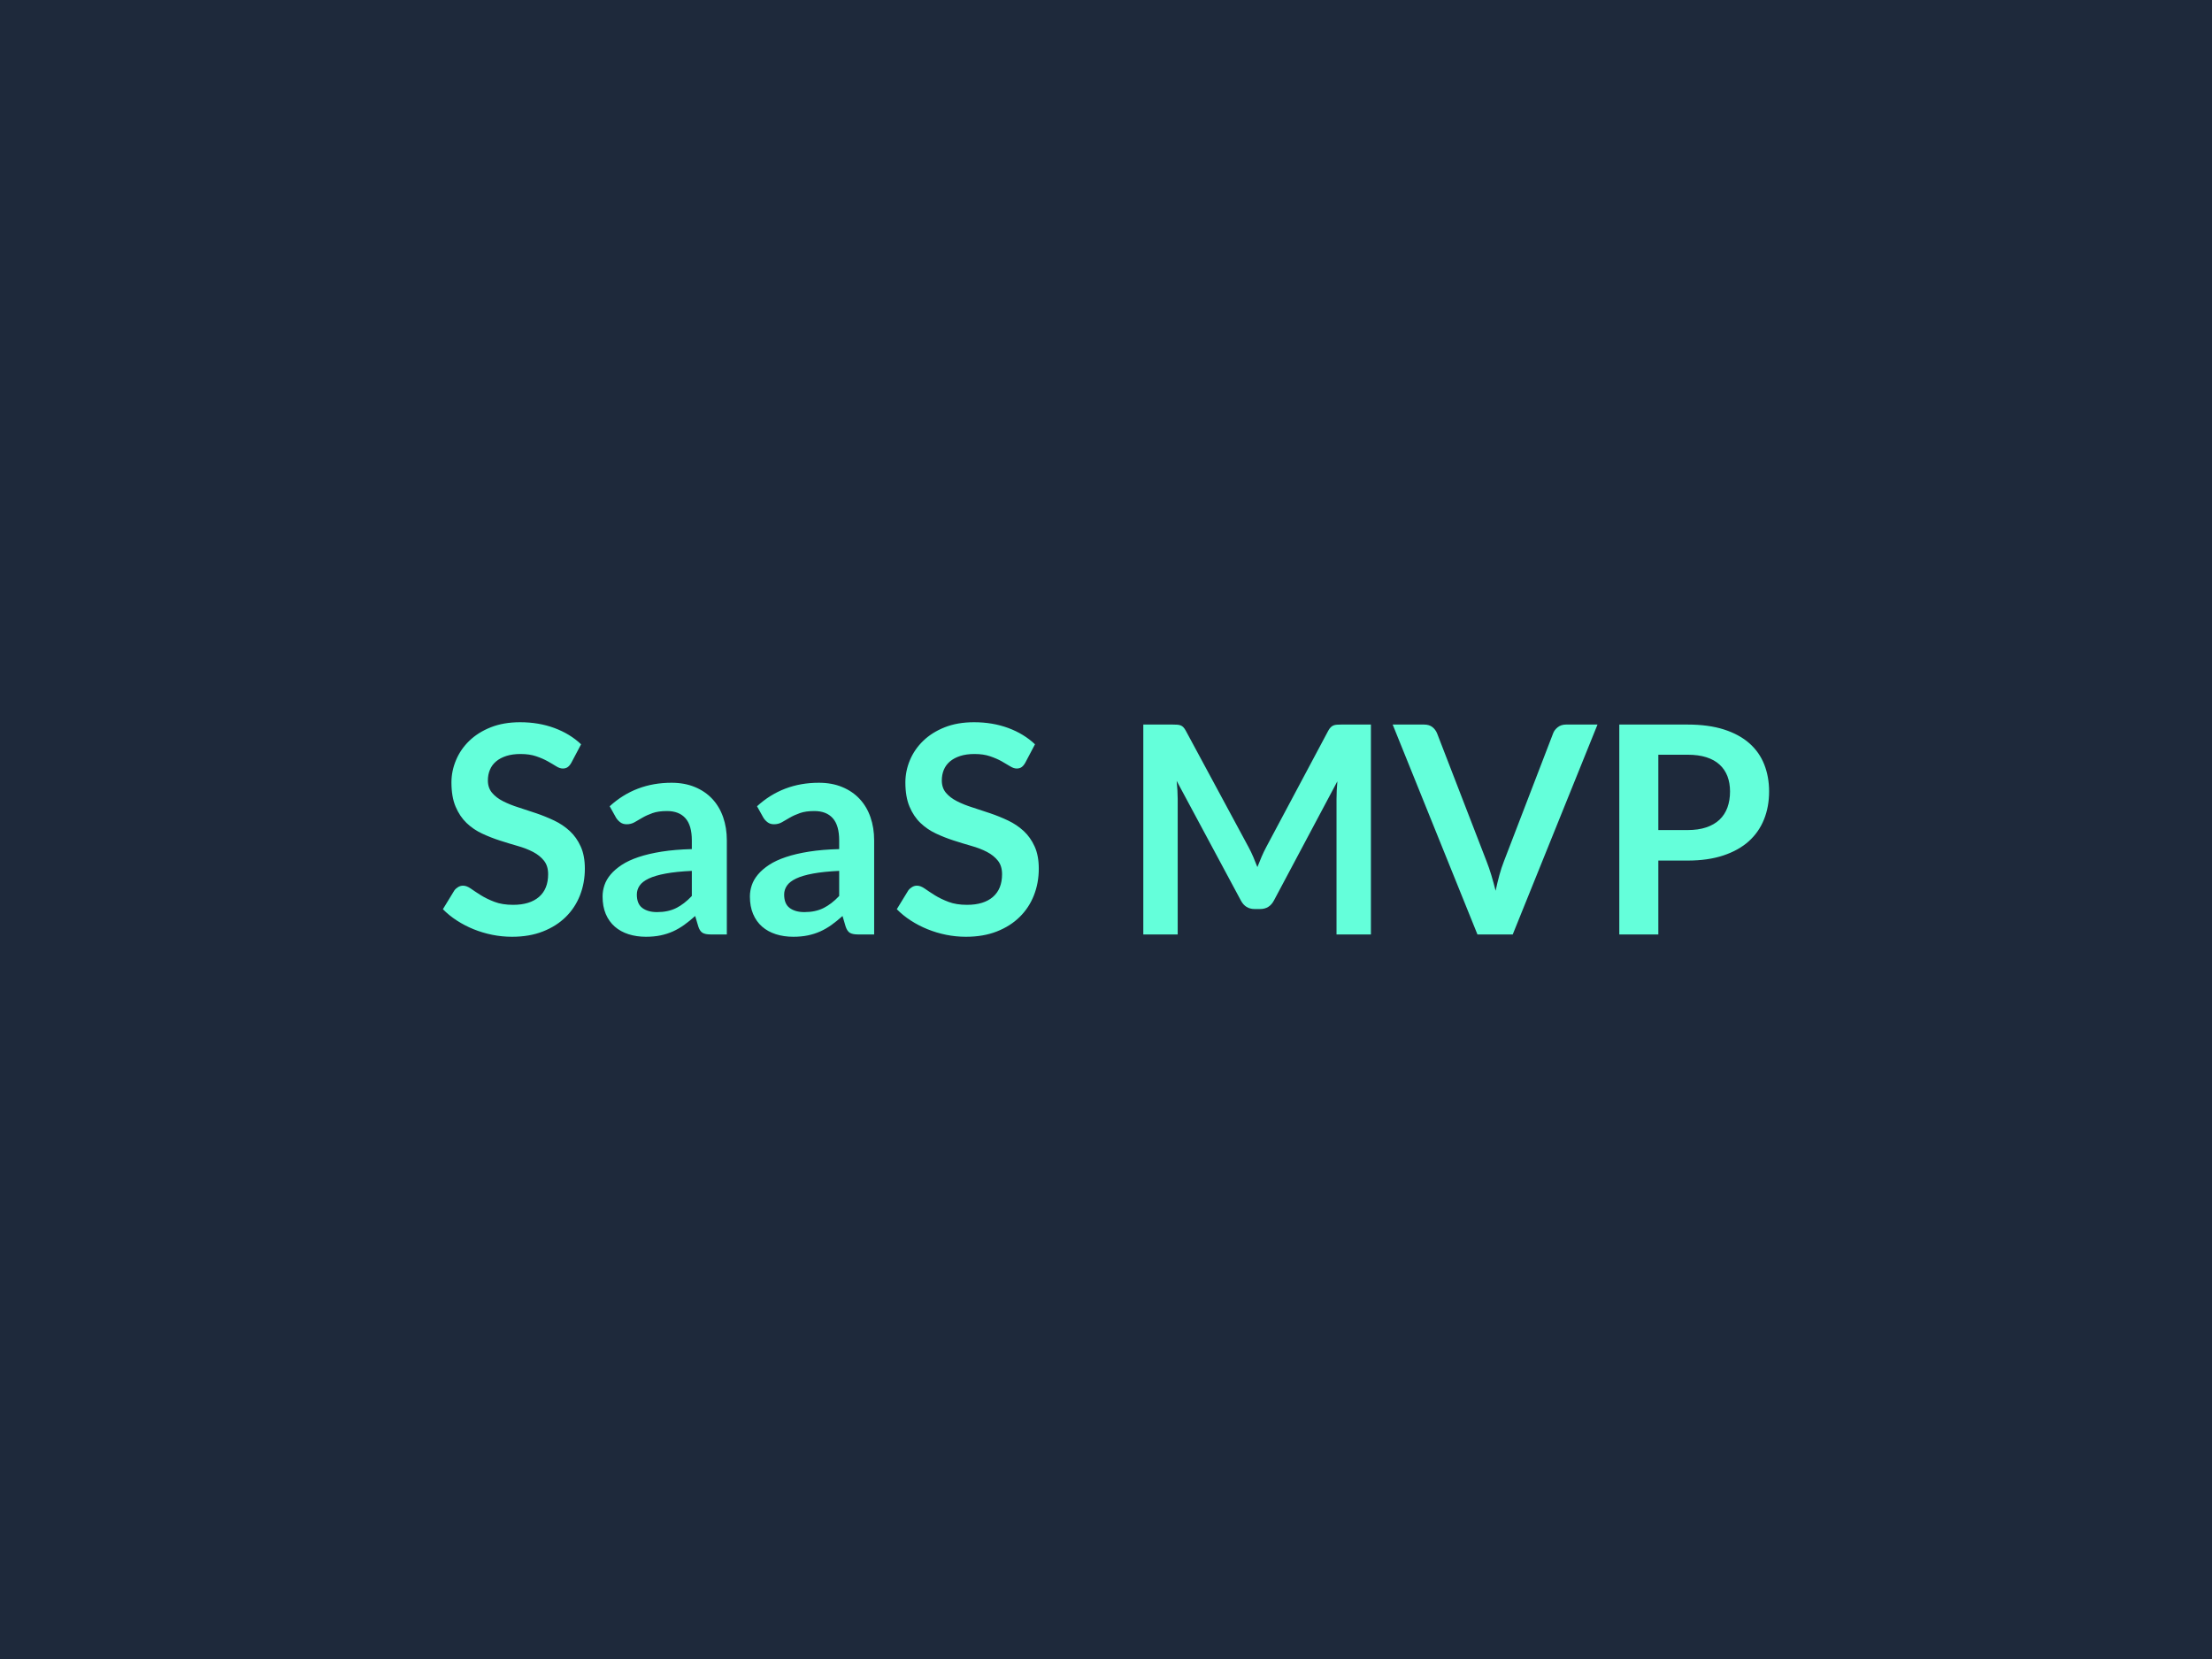
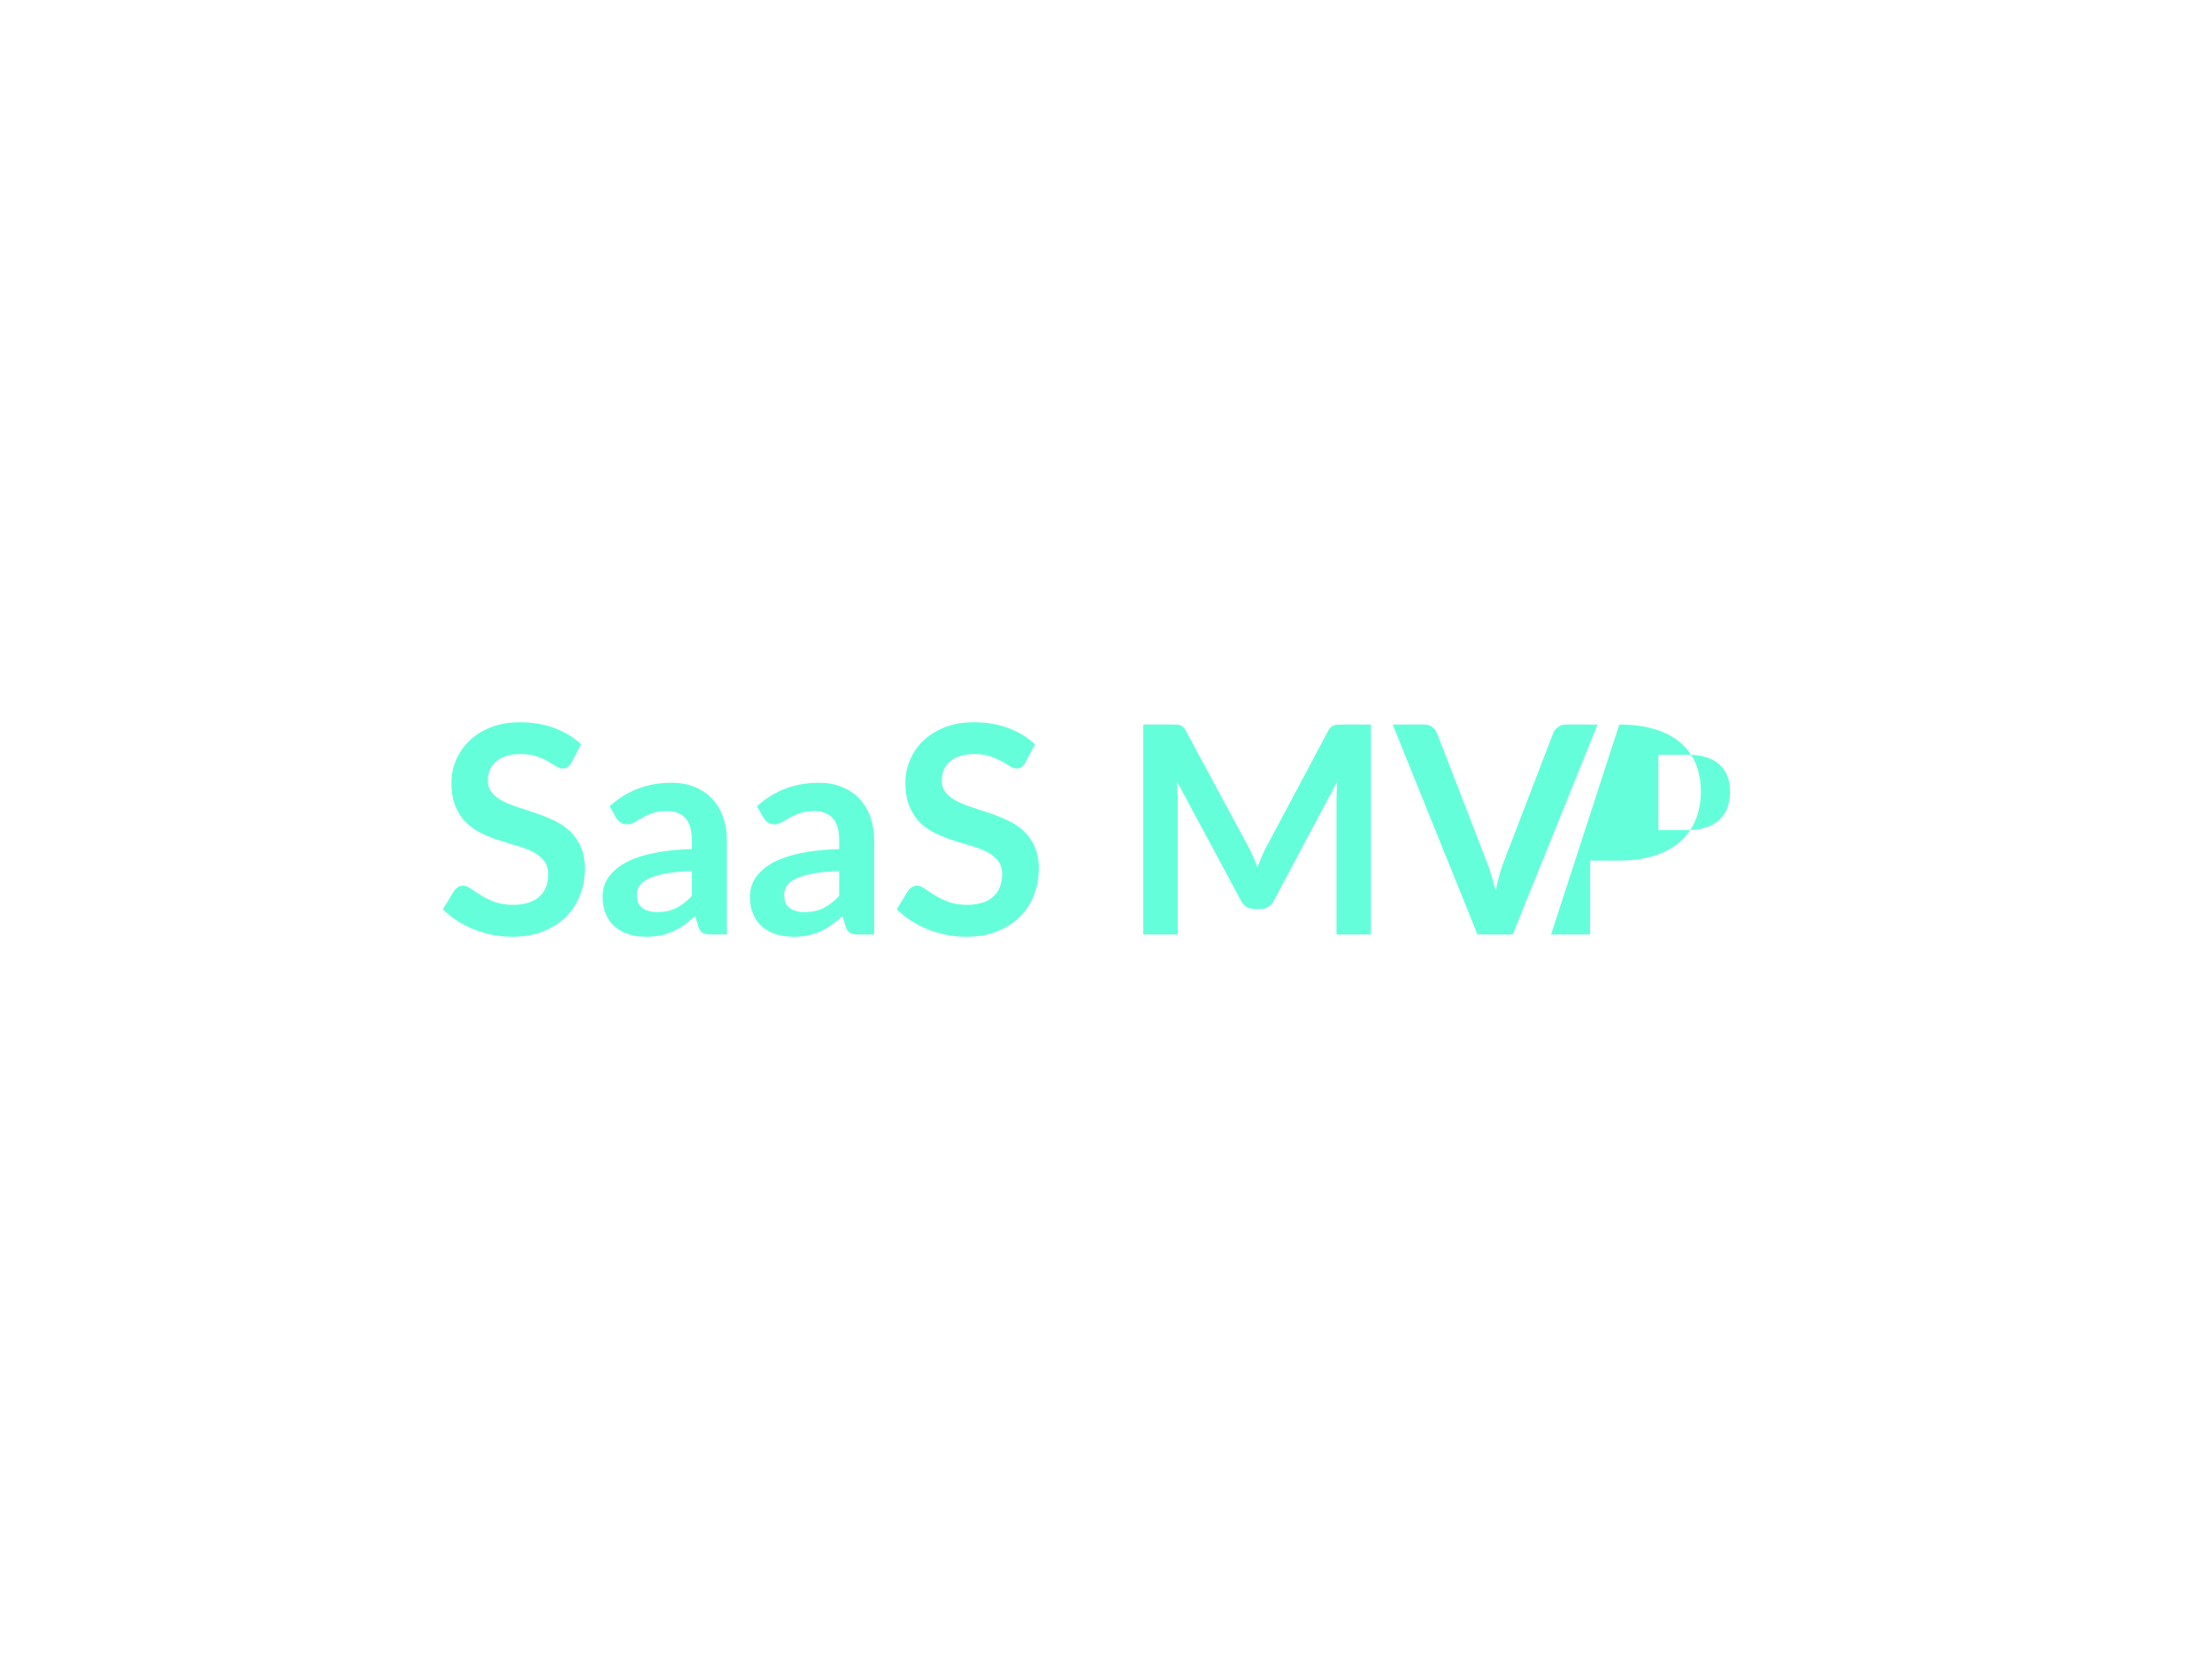
<svg xmlns="http://www.w3.org/2000/svg" width="800" height="600" viewBox="0 0 800 600">
-   <rect width="100%" height="100%" fill="#1e293b" />
-   <path fill="#64ffda" d="m210.16 269.185-3.52 6.66q-.63 1.11-1.34 1.6-.71.5-1.76.5-1.1 0-2.39-.81-1.28-.81-3.07-1.81-1.78-1-4.17-1.81-2.39-.82-5.65-.82-2.94 0-5.14.71-2.21.71-3.7 1.97-1.5 1.26-2.23 3.02-.74 1.76-.74 3.86 0 2.68 1.5 4.46 1.49 1.79 3.96 3.04 2.47 1.27 5.62 2.26 3.15 1 6.46 2.13 3.3 1.13 6.45 2.62 3.15 1.5 5.62 3.78 2.47 2.29 3.96 5.6 1.5 3.3 1.5 8.03 0 5.14-1.76 9.63t-5.14 7.82q-3.39 3.34-8.27 5.25-4.88 1.92-11.18 1.92-3.63 0-7.14-.71-3.52-.71-6.75-2.02t-6.06-3.15q-2.84-1.84-5.04-4.09l4.14-6.78q.53-.73 1.37-1.23t1.78-.5q1.32 0 2.84 1.08 1.52 1.07 3.62 2.39 2.1 1.31 4.91 2.38 2.81 1.08 6.75 1.08 6.03 0 9.34-2.86t3.31-8.22q0-2.99-1.5-4.88-1.49-1.89-3.96-3.18-2.47-1.28-5.62-2.17-3.15-.9-6.4-1.95-3.26-1.05-6.41-2.52t-5.62-3.83q-2.46-2.36-3.96-5.91-1.5-3.54-1.5-8.74 0-4.14 1.66-8.08 1.65-3.94 4.8-6.98 3.15-3.05 7.77-4.89 4.62-1.83 10.61-1.83 6.72 0 12.39 2.09 5.67 2.11 9.66 5.89m40.05 54.86v-9.08q-5.61.26-9.45.97-3.83.71-6.14 1.81t-3.31 2.57q-.99 1.47-.99 3.2 0 3.41 2.02 4.89 2.02 1.47 5.27 1.47 3.99 0 6.91-1.45 2.91-1.44 5.69-4.38m-27.4-28.3-2.31-4.15q9.29-8.5 22.36-8.5 4.73 0 8.46 1.55 3.72 1.54 6.3 4.3 2.57 2.76 3.91 6.59t1.34 8.4v34.02h-5.88q-1.84 0-2.84-.55t-1.57-2.23l-1.16-3.89q-2.05 1.84-3.99 3.23t-4.04 2.34q-2.1.94-4.49 1.44t-5.28.5q-3.41 0-6.3-.92-2.88-.92-4.98-2.75-2.1-1.84-3.26-4.57-1.15-2.73-1.15-6.35 0-2.05.68-4.07t2.23-3.86 4.02-3.47q2.46-1.62 6.06-2.83t8.37-1.97q4.78-.76 10.92-.92v-3.15q0-5.41-2.31-8.01t-6.66-2.6q-3.15 0-5.23.74-2.07.73-3.65 1.65-1.57.92-2.86 1.66-1.28.73-2.86.73-1.36 0-2.31-.71-.94-.71-1.52-1.65m80.69 28.3v-9.08q-5.62.26-9.45.97t-6.14 1.81-3.31 2.57-1 3.2q0 3.41 2.02 4.89 2.03 1.47 5.28 1.47 3.99 0 6.9-1.45 2.92-1.44 5.7-4.38m-27.4-28.3-2.31-4.15q9.29-8.5 22.36-8.5 4.73 0 8.45 1.55 3.73 1.54 6.3 4.3 2.58 2.76 3.91 6.59 1.34 3.83 1.34 8.4v34.02h-5.88q-1.83 0-2.83-.55t-1.58-2.23l-1.15-3.89q-2.05 1.84-3.99 3.23t-4.04 2.34q-2.1.94-4.49 1.44t-5.28.5q-3.41 0-6.3-.92t-4.99-2.75q-2.1-1.84-3.25-4.57-1.16-2.73-1.16-6.35 0-2.05.69-4.07.68-2.02 2.23-3.86t4.01-3.47q2.47-1.62 6.07-2.83 3.59-1.21 8.37-1.97t10.92-.92v-3.15q0-5.41-2.31-8.01t-6.67-2.6q-3.15 0-5.22.74-2.07.73-3.65 1.65-1.57.92-2.86 1.66-1.29.73-2.86.73-1.37 0-2.31-.71-.95-.71-1.52-1.65m98.22-26.56-3.51 6.66q-.63 1.11-1.34 1.6-.71.5-1.76.5-1.1 0-2.39-.81t-3.07-1.81q-1.79-1-4.18-1.81-2.38-.82-5.64-.82-2.94 0-5.14.71-2.21.71-3.71 1.97-1.49 1.26-2.23 3.02-.73 1.76-.73 3.86 0 2.68 1.49 4.46 1.5 1.79 3.97 3.04 2.47 1.27 5.62 2.26 3.15 1 6.45 2.13 3.31 1.13 6.46 2.62 3.15 1.5 5.62 3.78 2.47 2.29 3.96 5.6 1.5 3.3 1.5 8.03 0 5.14-1.76 9.63t-5.15 7.82q-3.38 3.34-8.26 5.25-4.89 1.92-11.19 1.92-3.62 0-7.14-.71-3.51-.71-6.74-2.02t-6.07-3.15q-2.83-1.84-5.04-4.09l4.15-6.78q.53-.73 1.37-1.23t1.78-.5q1.31 0 2.84 1.08 1.52 1.07 3.62 2.39 2.1 1.31 4.91 2.38 2.81 1.08 6.74 1.08 6.04 0 9.35-2.86t3.31-8.22q0-2.99-1.5-4.88t-3.96-3.18q-2.47-1.28-5.62-2.17-3.15-.9-6.41-1.95-3.25-1.05-6.4-2.52t-5.62-3.83-3.96-5.91q-1.5-3.54-1.5-8.74 0-4.14 1.65-8.08 1.66-3.94 4.81-6.98 3.15-3.05 7.77-4.89 4.62-1.83 10.6-1.83 6.72 0 12.39 2.09 5.67 2.11 9.66 5.89m110.83-7.14h10.66v75.91h-12.44v-49.03q0-2.95.31-6.36l-22.94 43.1q-1.63 3.1-4.99 3.1h-1.99q-3.36 0-4.99-3.1l-23.21-43.25q.16 1.73.27 3.41.1 1.68.1 3.1v49.03h-12.44v-75.91h10.66q.94 0 1.62.05.69.05 1.24.26t.99.68q.45.48.87 1.26l22.73 42.16q.9 1.68 1.66 3.46.76 1.79 1.49 3.68.74-1.94 1.53-3.75.78-1.81 1.68-3.5l22.41-42.05q.42-.78.9-1.26.47-.47 1.02-.68t1.23-.26q.69-.05 1.63-.05m81.22 0h11.39l-30.66 75.91h-12.76l-30.66-75.91h11.34q1.84 0 3 .89 1.15.89 1.73 2.31l17.9 46.3q.89 2.26 1.71 4.96.81 2.71 1.55 5.65.63-2.94 1.36-5.65.74-2.7 1.63-4.96l17.8-46.3q.42-1.21 1.65-2.21 1.23-.99 3.02-.99m33.39 38.16h10.55q3.89 0 6.77-.97 2.89-.97 4.81-2.78 1.91-1.81 2.86-4.41.94-2.6.94-5.8 0-3.05-.94-5.52-.95-2.46-2.84-4.19-1.89-1.74-4.77-2.66-2.89-.92-6.83-.92h-10.55zm-14.12-38.16h24.67q7.61 0 13.18 1.78 5.56 1.79 9.19 4.99 3.62 3.2 5.38 7.66t1.76 9.77q0 5.51-1.84 10.1-1.84 4.6-5.51 7.91-3.68 3.3-9.22 5.14t-12.94 1.84h-10.55v26.72h-14.12z" />
+   <path fill="#64ffda" d="m210.16 269.185-3.52 6.66q-.63 1.11-1.34 1.6-.71.5-1.76.5-1.1 0-2.39-.81-1.28-.81-3.07-1.81-1.78-1-4.17-1.81-2.39-.82-5.65-.82-2.94 0-5.14.71-2.21.71-3.7 1.97-1.5 1.26-2.23 3.02-.74 1.76-.74 3.86 0 2.68 1.5 4.46 1.49 1.79 3.96 3.04 2.47 1.27 5.62 2.26 3.15 1 6.46 2.13 3.3 1.13 6.45 2.62 3.15 1.5 5.62 3.78 2.47 2.29 3.96 5.6 1.5 3.3 1.5 8.03 0 5.14-1.76 9.63t-5.14 7.82q-3.39 3.34-8.27 5.25-4.88 1.92-11.18 1.92-3.63 0-7.14-.71-3.52-.71-6.75-2.02t-6.06-3.15q-2.84-1.84-5.04-4.09l4.14-6.78q.53-.73 1.37-1.23t1.78-.5q1.32 0 2.84 1.08 1.52 1.07 3.62 2.39 2.1 1.31 4.91 2.38 2.81 1.08 6.75 1.08 6.03 0 9.34-2.86t3.31-8.22q0-2.99-1.5-4.88-1.49-1.89-3.96-3.18-2.47-1.28-5.62-2.17-3.15-.9-6.4-1.95-3.26-1.05-6.41-2.52t-5.62-3.83q-2.46-2.36-3.96-5.91-1.5-3.54-1.5-8.74 0-4.14 1.66-8.08 1.65-3.94 4.8-6.98 3.15-3.05 7.77-4.89 4.62-1.83 10.61-1.83 6.72 0 12.39 2.09 5.67 2.11 9.66 5.89m40.05 54.86v-9.08q-5.61.26-9.45.97-3.83.71-6.14 1.81t-3.31 2.57q-.99 1.47-.99 3.2 0 3.41 2.02 4.89 2.02 1.47 5.27 1.47 3.99 0 6.91-1.45 2.91-1.44 5.69-4.38m-27.4-28.3-2.31-4.15q9.29-8.5 22.36-8.5 4.73 0 8.46 1.55 3.72 1.54 6.3 4.3 2.57 2.76 3.91 6.59t1.34 8.4v34.02h-5.88q-1.84 0-2.84-.55t-1.57-2.23l-1.16-3.89q-2.05 1.84-3.99 3.23t-4.04 2.34q-2.1.94-4.49 1.44t-5.28.5q-3.41 0-6.3-.92-2.88-.92-4.98-2.75-2.1-1.84-3.26-4.57-1.15-2.73-1.15-6.35 0-2.05.68-4.07t2.23-3.86 4.02-3.47q2.46-1.62 6.06-2.83t8.37-1.97q4.78-.76 10.92-.92v-3.15q0-5.41-2.31-8.01t-6.66-2.6q-3.15 0-5.23.74-2.07.73-3.65 1.65-1.57.92-2.86 1.66-1.28.73-2.86.73-1.36 0-2.31-.71-.94-.71-1.52-1.65m80.69 28.3v-9.08q-5.62.26-9.45.97t-6.14 1.81-3.31 2.57-1 3.2q0 3.41 2.02 4.89 2.03 1.47 5.28 1.47 3.99 0 6.9-1.45 2.92-1.44 5.7-4.38m-27.4-28.3-2.31-4.15q9.29-8.5 22.36-8.5 4.73 0 8.45 1.55 3.73 1.54 6.3 4.3 2.58 2.76 3.91 6.59 1.34 3.83 1.34 8.4v34.02h-5.88q-1.83 0-2.83-.55t-1.58-2.23l-1.15-3.89q-2.05 1.84-3.99 3.23t-4.04 2.34q-2.1.94-4.49 1.44t-5.28.5q-3.41 0-6.3-.92t-4.99-2.75q-2.1-1.84-3.25-4.57-1.16-2.73-1.16-6.35 0-2.05.69-4.07.68-2.02 2.23-3.86t4.01-3.47q2.47-1.62 6.07-2.83 3.59-1.21 8.37-1.97t10.92-.92v-3.15q0-5.41-2.31-8.01t-6.67-2.6q-3.15 0-5.22.74-2.07.73-3.65 1.65-1.57.92-2.86 1.66-1.29.73-2.86.73-1.37 0-2.31-.71-.95-.71-1.52-1.65m98.22-26.56-3.51 6.66q-.63 1.11-1.34 1.6-.71.5-1.76.5-1.1 0-2.39-.81t-3.07-1.81q-1.79-1-4.18-1.81-2.38-.82-5.64-.82-2.94 0-5.14.71-2.21.71-3.71 1.97-1.49 1.26-2.23 3.02-.73 1.76-.73 3.86 0 2.68 1.49 4.46 1.5 1.79 3.97 3.04 2.47 1.27 5.62 2.26 3.15 1 6.45 2.13 3.31 1.13 6.46 2.62 3.15 1.5 5.62 3.78 2.47 2.29 3.96 5.6 1.5 3.3 1.5 8.03 0 5.14-1.76 9.63t-5.15 7.82q-3.38 3.34-8.26 5.25-4.89 1.92-11.19 1.92-3.62 0-7.14-.71-3.51-.71-6.74-2.02t-6.07-3.15q-2.83-1.84-5.04-4.09l4.15-6.78q.53-.73 1.37-1.23t1.78-.5q1.31 0 2.84 1.08 1.52 1.07 3.62 2.39 2.1 1.31 4.91 2.38 2.81 1.08 6.74 1.08 6.04 0 9.35-2.86t3.31-8.22q0-2.99-1.5-4.88t-3.96-3.18q-2.47-1.28-5.62-2.17-3.15-.9-6.41-1.95-3.25-1.05-6.4-2.52t-5.62-3.83-3.96-5.91q-1.5-3.54-1.5-8.74 0-4.14 1.65-8.08 1.66-3.94 4.81-6.98 3.15-3.05 7.77-4.89 4.62-1.83 10.6-1.83 6.72 0 12.39 2.09 5.67 2.11 9.66 5.89m110.83-7.14h10.66v75.91h-12.44v-49.03q0-2.95.31-6.36l-22.94 43.1q-1.63 3.1-4.99 3.1h-1.99q-3.36 0-4.99-3.1l-23.21-43.25q.16 1.73.27 3.41.1 1.68.1 3.1v49.03h-12.44v-75.91h10.66q.94 0 1.62.05.69.05 1.24.26t.99.68q.45.48.87 1.26l22.73 42.16q.9 1.68 1.66 3.46.76 1.79 1.49 3.68.74-1.94 1.53-3.75.78-1.81 1.68-3.5l22.41-42.05q.42-.78.9-1.26.47-.47 1.02-.68t1.23-.26q.69-.05 1.63-.05m81.22 0h11.39l-30.66 75.91h-12.76l-30.66-75.91h11.34q1.84 0 3 .89 1.15.89 1.73 2.31l17.9 46.3q.89 2.26 1.71 4.96.81 2.71 1.55 5.65.63-2.94 1.36-5.65.74-2.7 1.63-4.96l17.8-46.3q.42-1.21 1.65-2.21 1.23-.99 3.02-.99m33.39 38.16h10.55q3.89 0 6.77-.97 2.89-.97 4.81-2.78 1.91-1.81 2.86-4.41.94-2.6.94-5.8 0-3.05-.94-5.52-.95-2.46-2.84-4.19-1.89-1.74-4.77-2.66-2.89-.92-6.83-.92h-10.55zm-14.12-38.16q7.61 0 13.18 1.78 5.56 1.79 9.19 4.99 3.62 3.2 5.38 7.66t1.76 9.77q0 5.51-1.84 10.1-1.84 4.6-5.51 7.91-3.68 3.3-9.22 5.14t-12.94 1.84h-10.55v26.72h-14.12z" />
</svg>